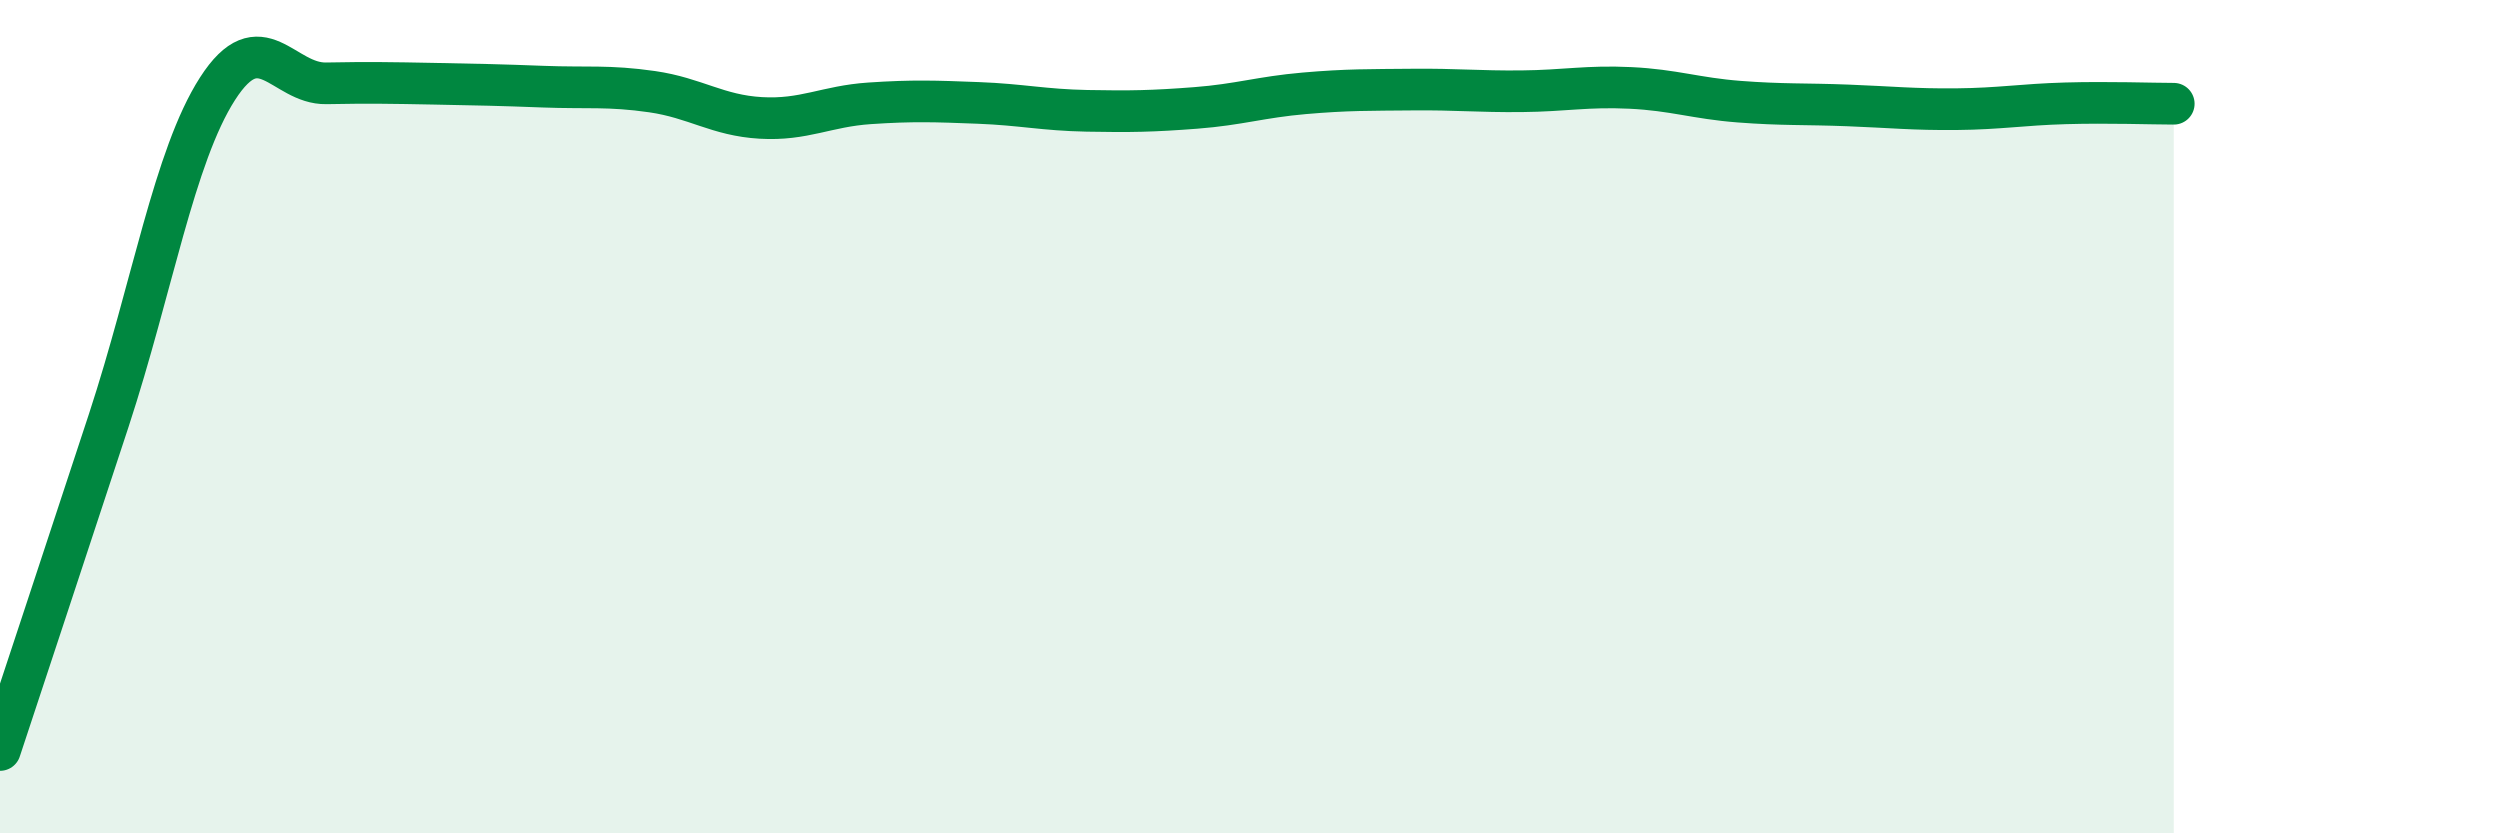
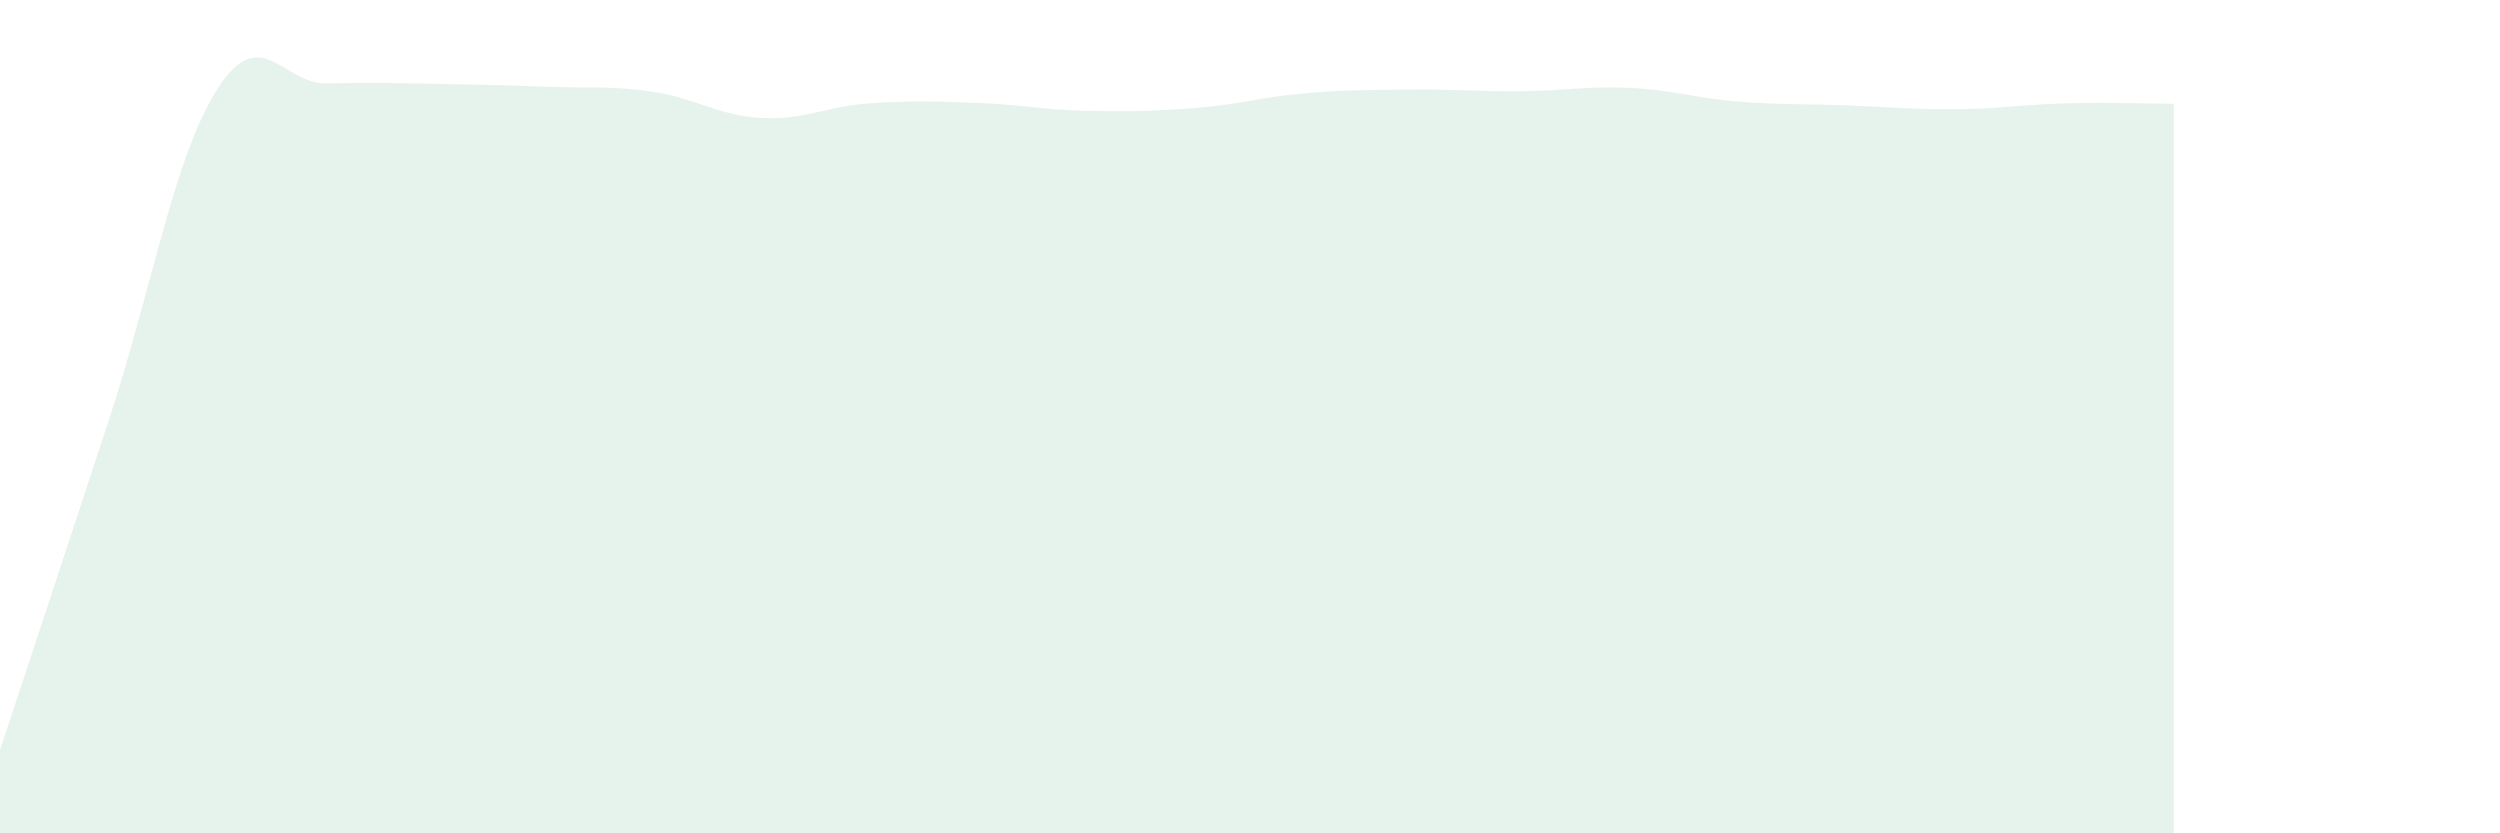
<svg xmlns="http://www.w3.org/2000/svg" width="60" height="20" viewBox="0 0 60 20">
  <path d="M 0,18 C 0.52,16.42 1.57,13.26 2.61,10.09 C 3.65,6.92 4.18,3.75 5.22,2.13 C 6.26,0.51 6.79,2.02 7.83,2 C 8.87,1.98 9.39,1.99 10.43,2.01 C 11.47,2.03 12,2.04 13.04,2.08 C 14.08,2.12 14.61,2.05 15.65,2.2 C 16.69,2.35 17.22,2.77 18.26,2.83 C 19.3,2.89 19.83,2.55 20.87,2.48 C 21.91,2.41 22.44,2.43 23.48,2.47 C 24.52,2.51 25.05,2.64 26.09,2.66 C 27.13,2.68 27.66,2.67 28.7,2.59 C 29.74,2.51 30.26,2.33 31.3,2.24 C 32.34,2.15 32.87,2.16 33.91,2.15 C 34.95,2.14 35.48,2.2 36.52,2.19 C 37.56,2.18 38.09,2.06 39.13,2.11 C 40.17,2.16 40.7,2.36 41.74,2.44 C 42.78,2.52 43.31,2.49 44.35,2.53 C 45.39,2.57 45.92,2.63 46.96,2.62 C 48,2.61 48.53,2.51 49.57,2.48 C 50.61,2.45 51.65,2.49 52.17,2.49L52.17 20L0 20Z" fill="#008740" opacity="0.1" stroke-linecap="round" stroke-linejoin="round" />
-   <path d="M 0,18 C 0.52,16.42 1.57,13.26 2.61,10.09 C 3.65,6.92 4.18,3.75 5.22,2.13 C 6.26,0.51 6.79,2.02 7.83,2 C 8.87,1.98 9.39,1.99 10.43,2.01 C 11.47,2.03 12,2.04 13.04,2.08 C 14.08,2.12 14.61,2.05 15.65,2.2 C 16.69,2.35 17.22,2.77 18.26,2.83 C 19.3,2.89 19.83,2.55 20.87,2.48 C 21.91,2.41 22.44,2.43 23.48,2.47 C 24.52,2.51 25.05,2.64 26.09,2.66 C 27.13,2.68 27.66,2.67 28.7,2.59 C 29.74,2.51 30.26,2.33 31.3,2.24 C 32.34,2.15 32.87,2.16 33.91,2.15 C 34.95,2.14 35.48,2.2 36.52,2.19 C 37.56,2.18 38.09,2.06 39.13,2.11 C 40.17,2.16 40.7,2.36 41.74,2.44 C 42.78,2.52 43.31,2.49 44.35,2.53 C 45.39,2.57 45.92,2.63 46.96,2.62 C 48,2.61 48.53,2.51 49.57,2.48 C 50.61,2.45 51.65,2.49 52.17,2.49" stroke="#008740" stroke-width="1" fill="none" stroke-linecap="round" stroke-linejoin="round" />
</svg>